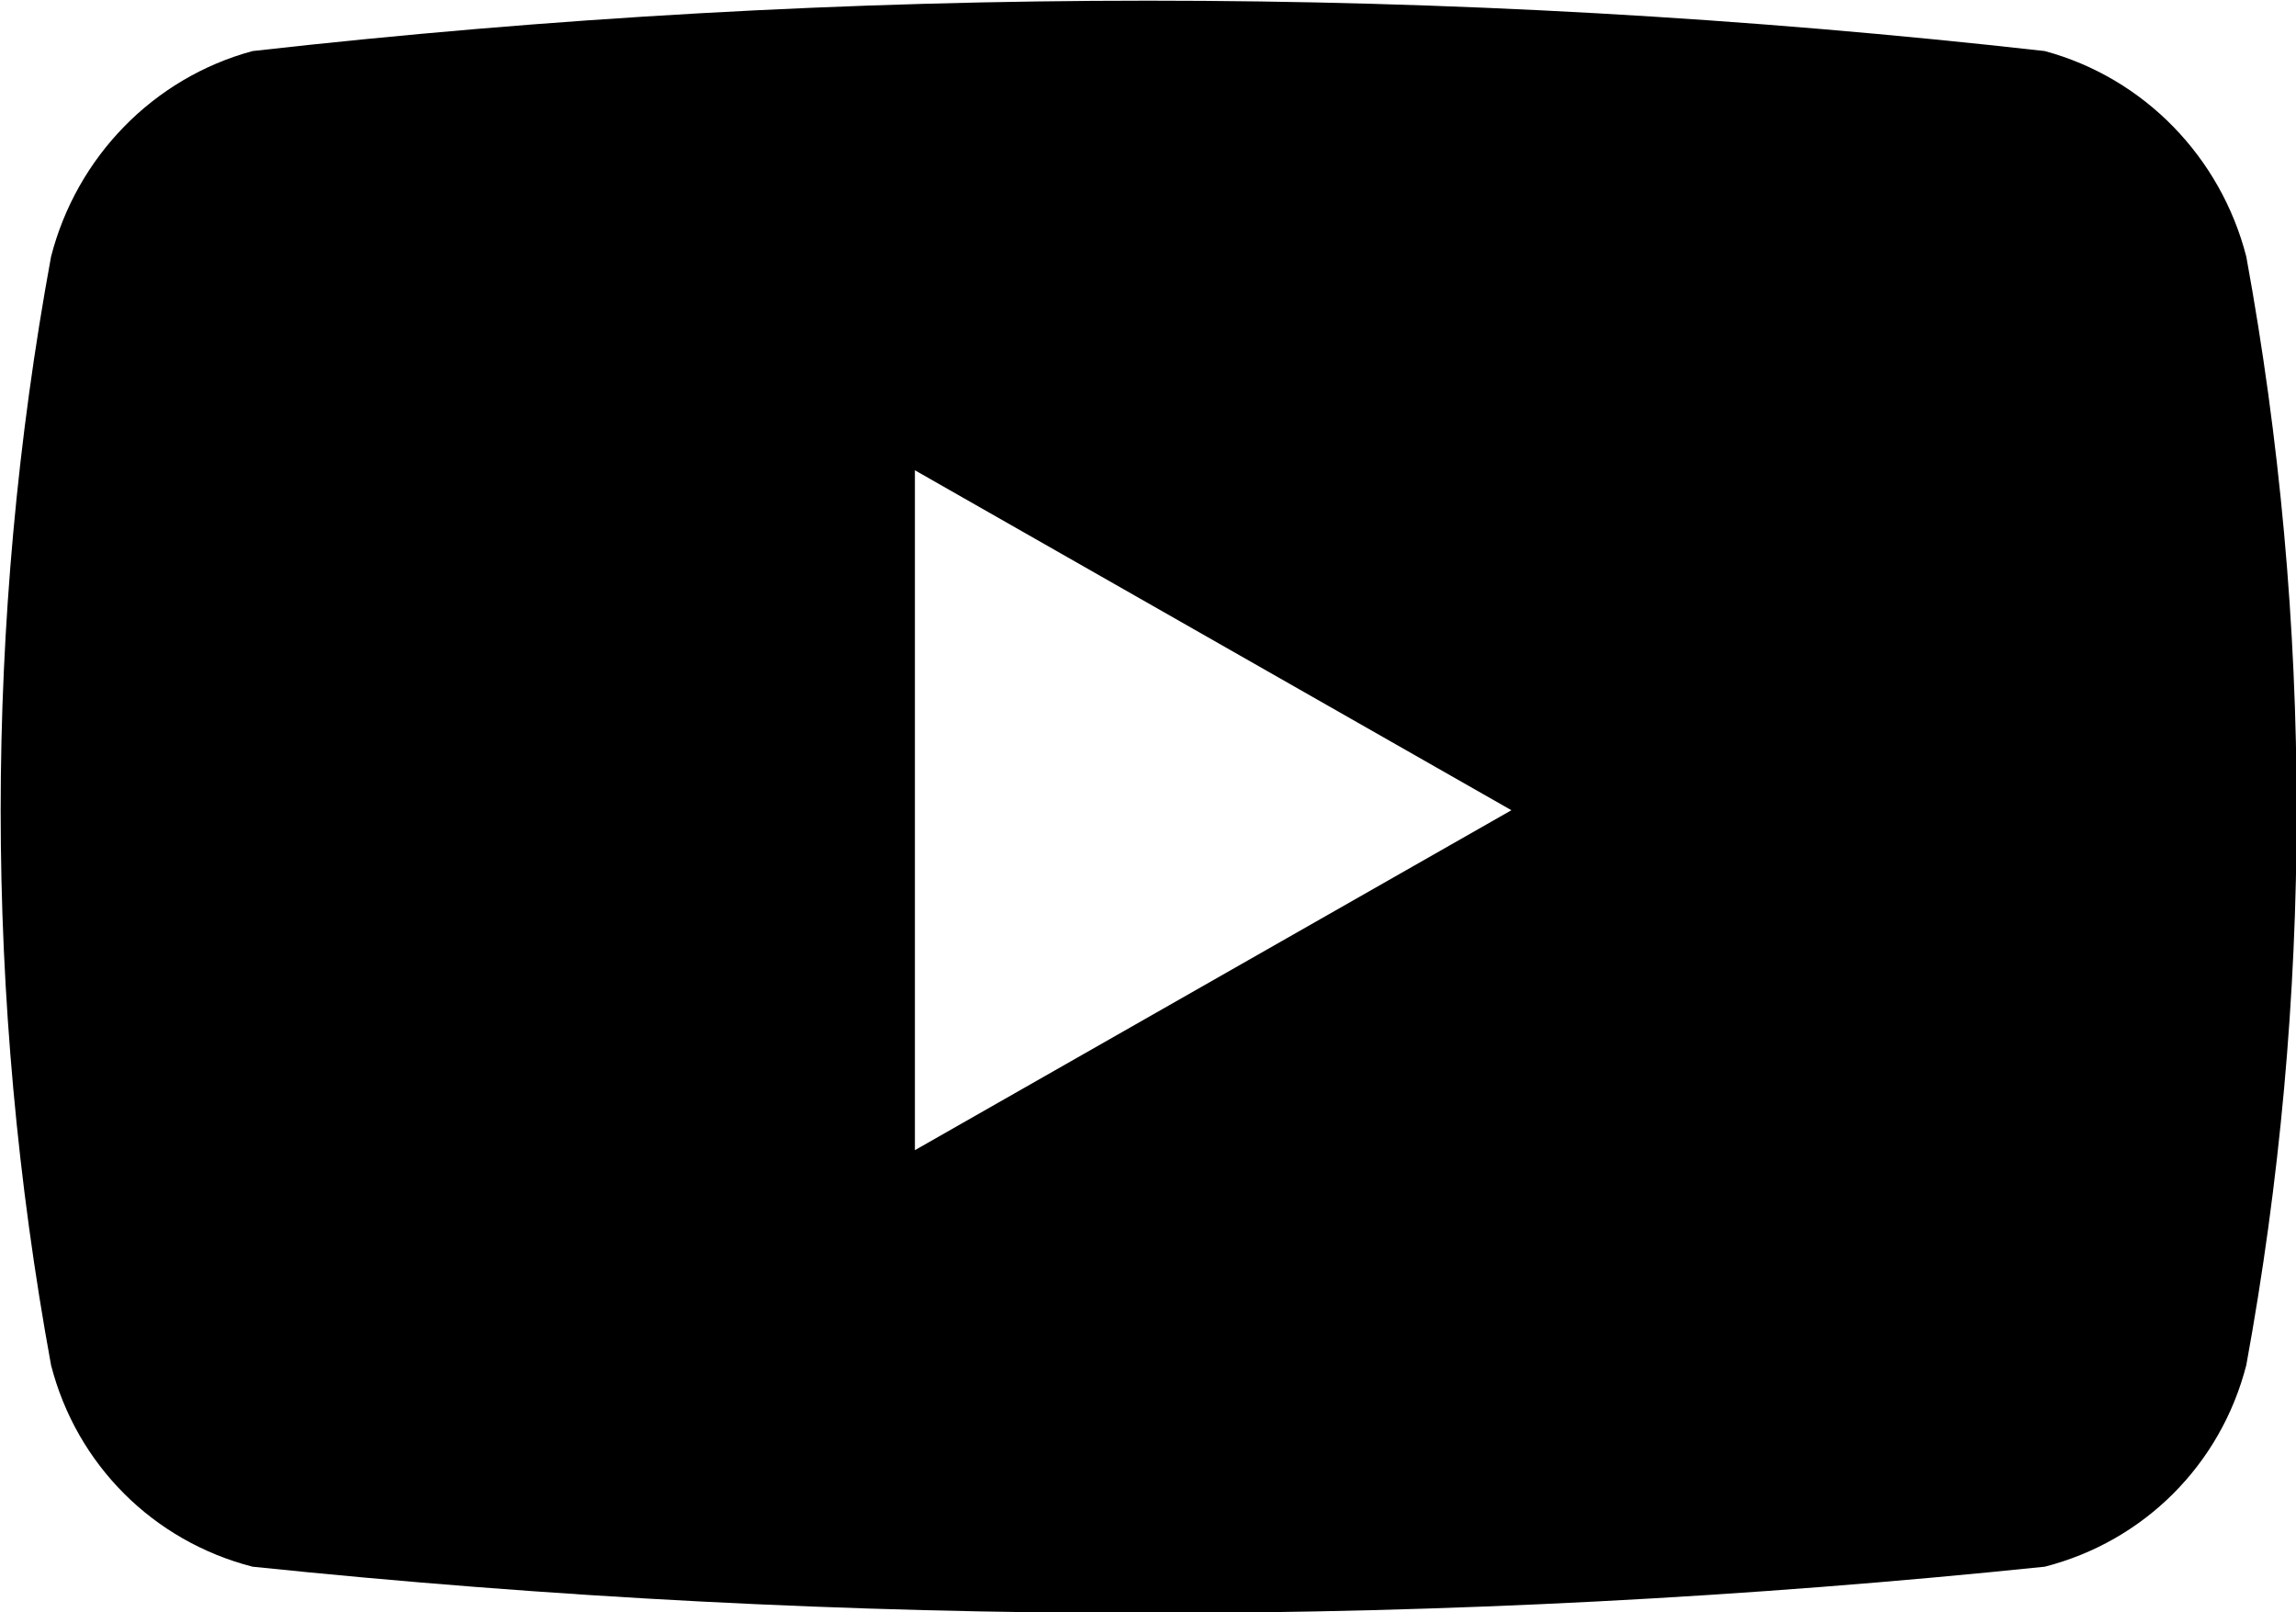
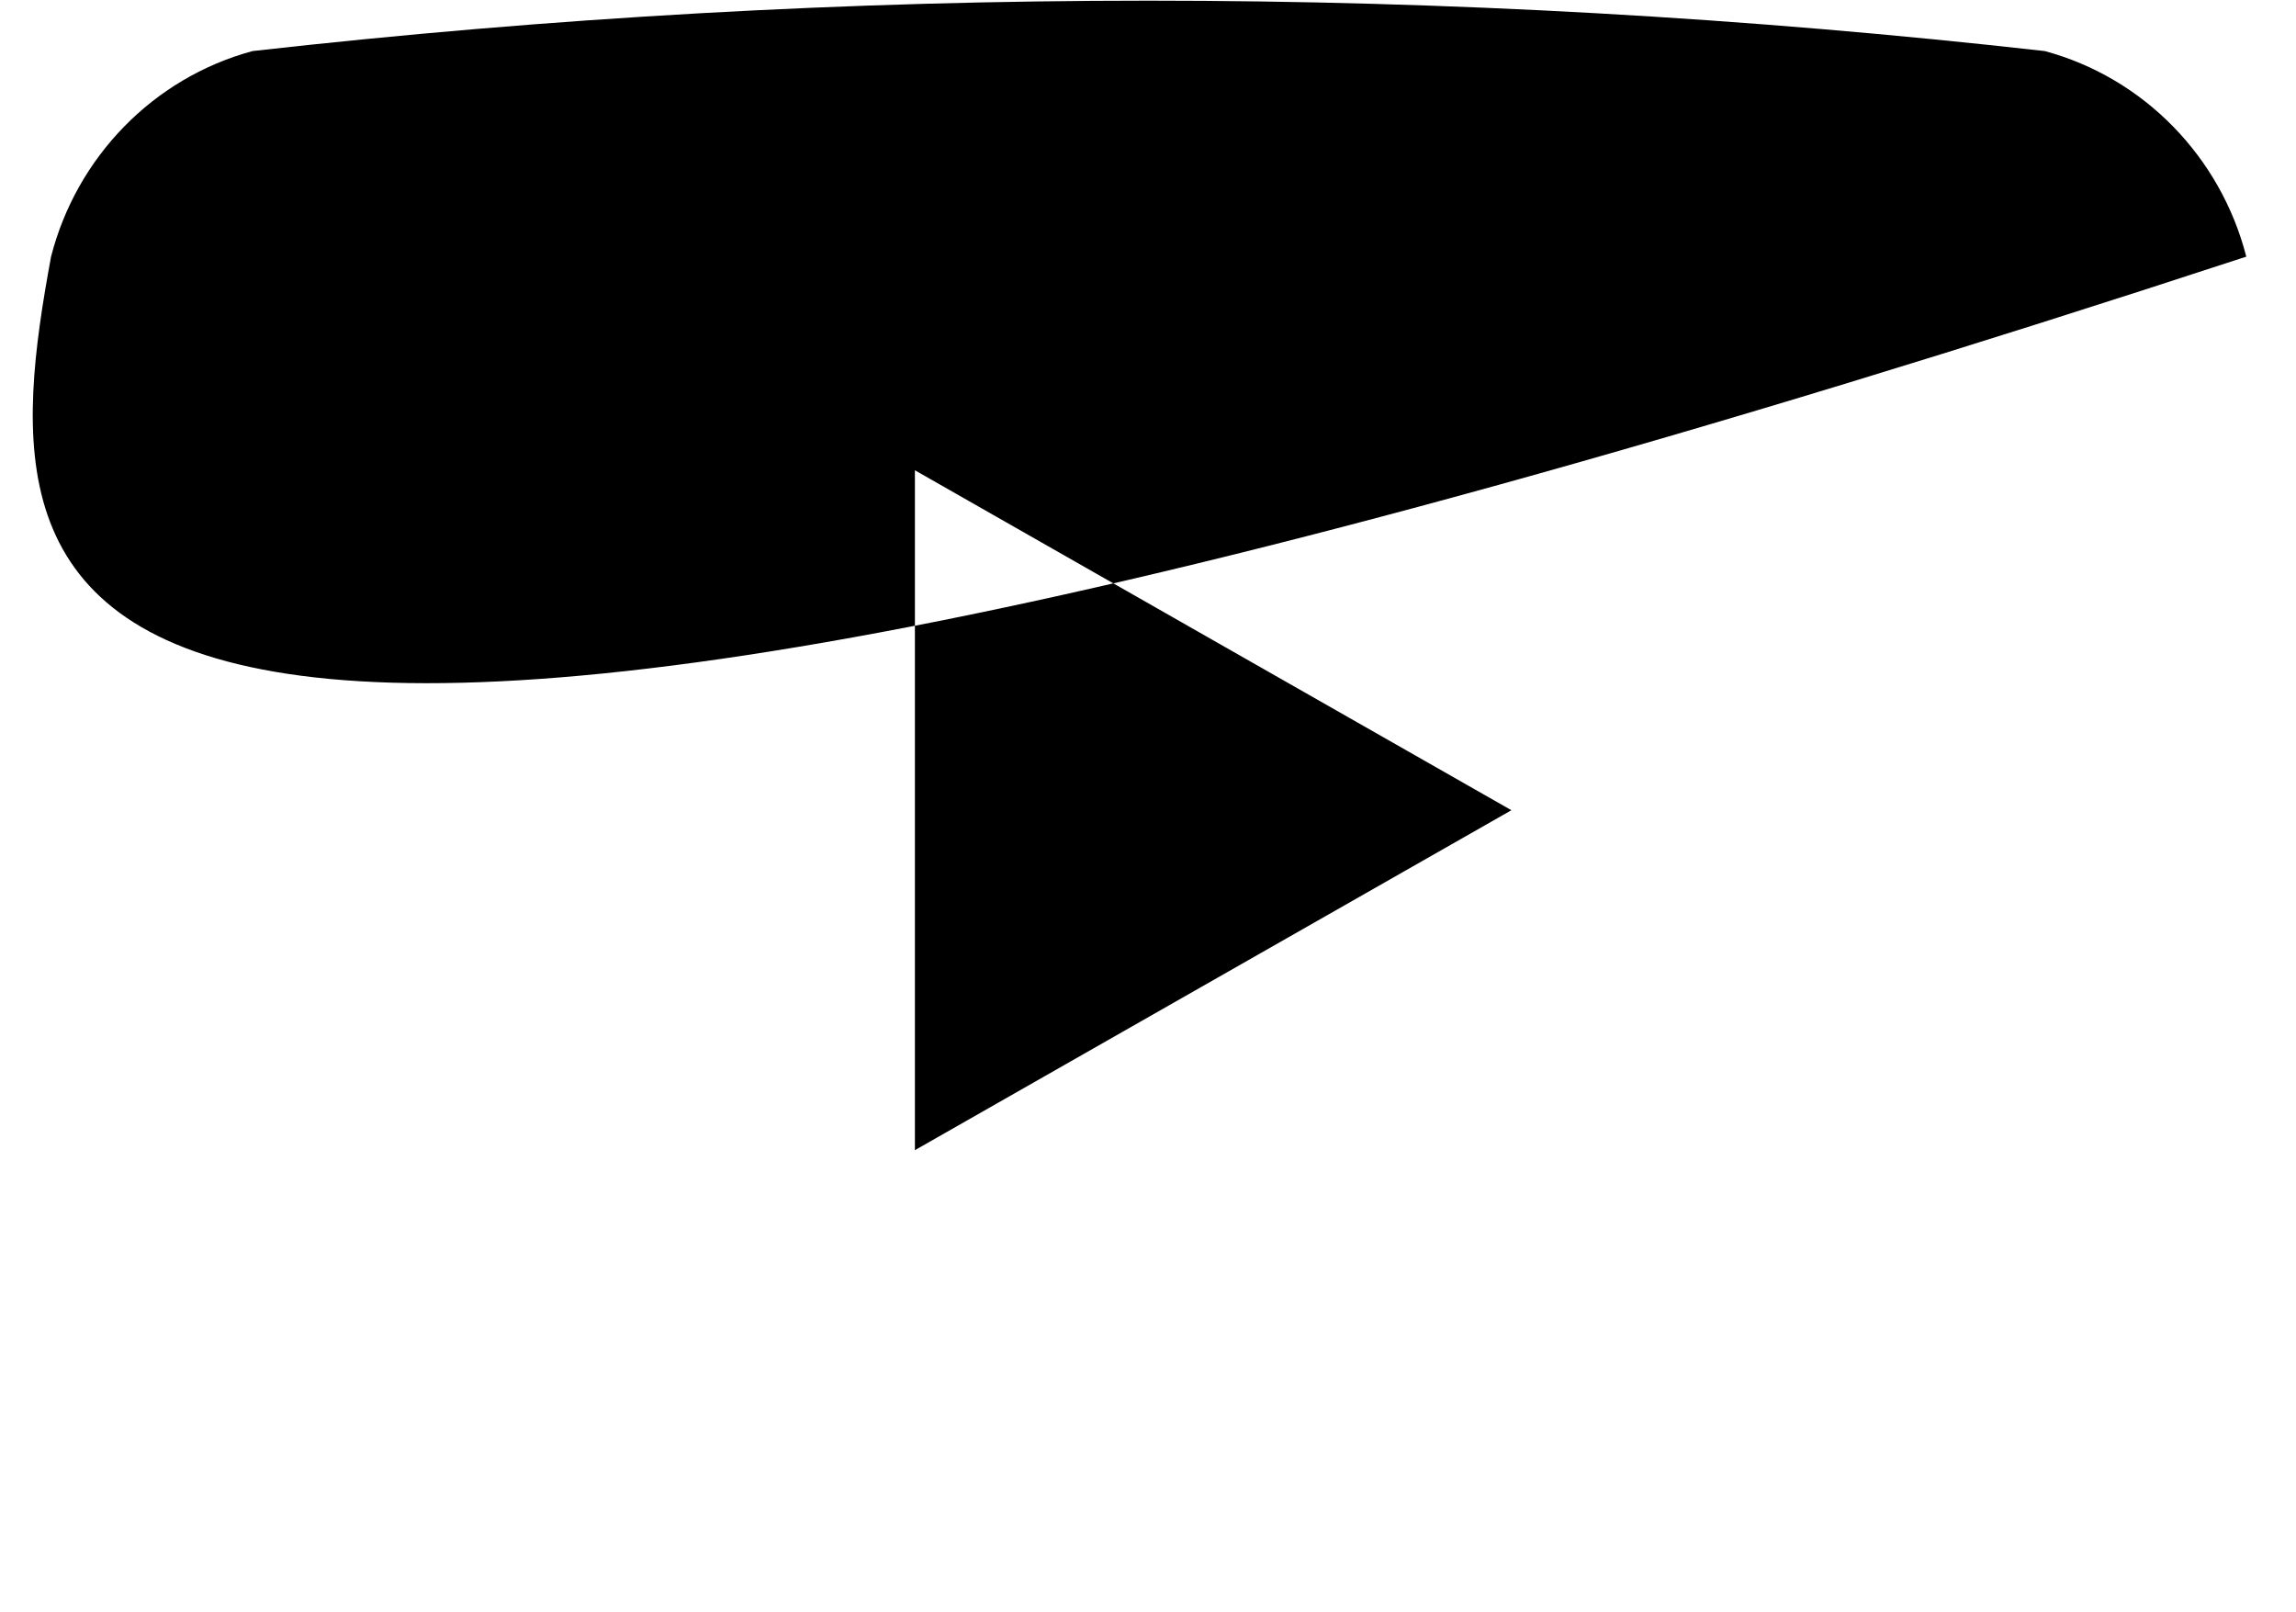
<svg xmlns="http://www.w3.org/2000/svg" id="Layer_1" version="1.1" viewBox="0 0 17.09 12">
-   <path id="Path_561" d="M16.72,1.91c.5,2.73.5,5.52,0,8.25-.19.74-.76,1.31-1.5,1.5-4.44.46-8.91.46-13.34,0-.74-.19-1.31-.76-1.5-1.5C-.12,7.43-.12,4.63.38,1.91c.19-.74.76-1.33,1.5-1.53C6.31-.12,10.78-.12,15.22.38c.74.2,1.31.79,1.5,1.53ZM6.81,8.56l4.44-2.53-4.44-2.53v5.06Z" />
+   <path id="Path_561" d="M16.72,1.91C-.12,7.43-.12,4.63.38,1.91c.19-.74.76-1.33,1.5-1.53C6.31-.12,10.78-.12,15.22.38c.74.2,1.31.79,1.5,1.53ZM6.81,8.56l4.44-2.53-4.44-2.53v5.06Z" />
</svg>